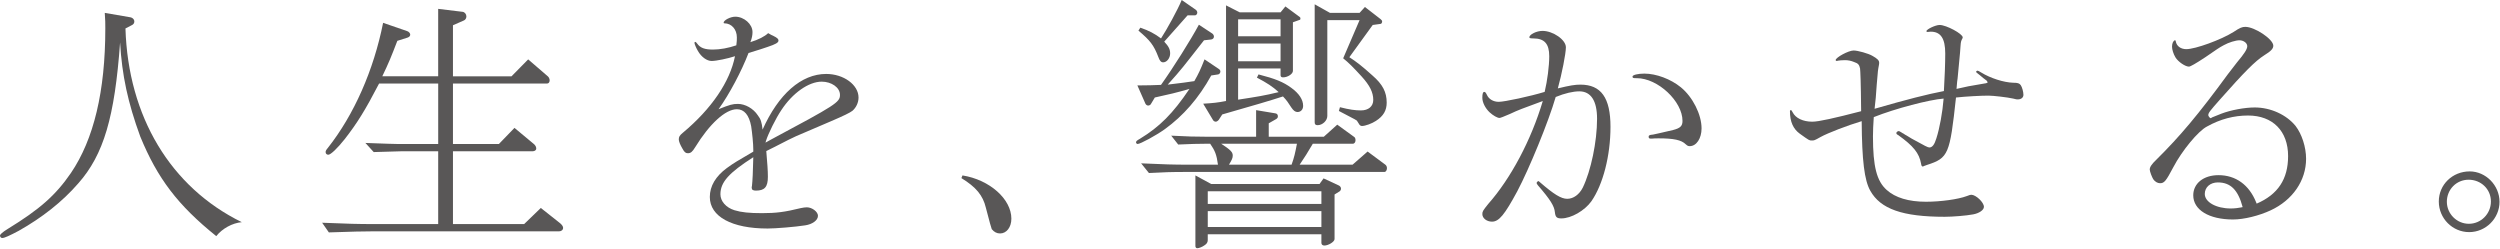
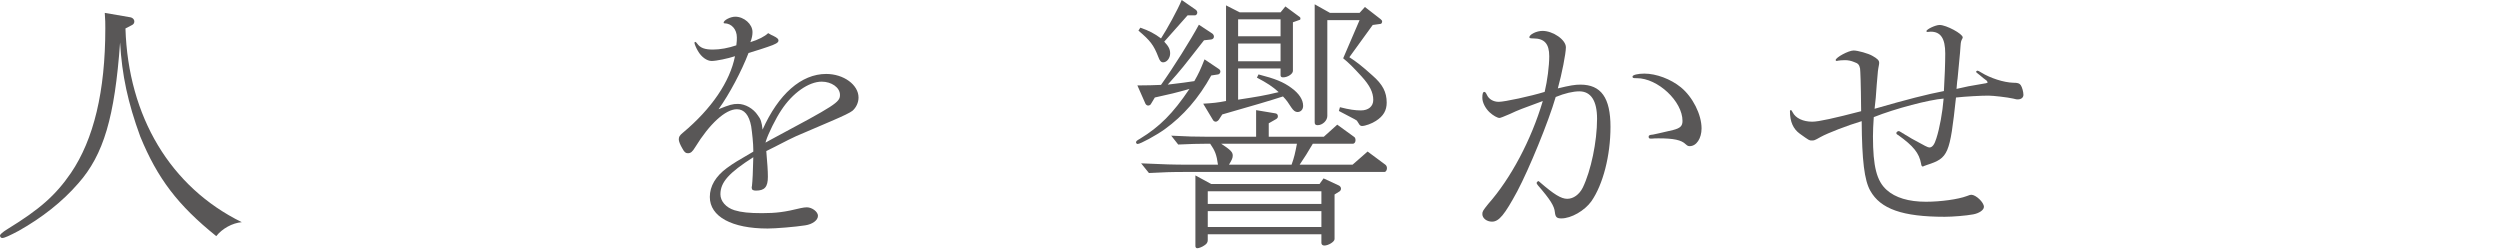
<svg xmlns="http://www.w3.org/2000/svg" width="2724" height="271" viewBox="0 0 2724 271" fill="none">
  <path d="M141.38 18.73C144.31 19.02 146.36 21.07 146.36 23.41C146.36 25.17 145.48 26.63 143.43 27.51L136.7 31.02C139.63 127.03 185.87 204.02 263.45 242.07C253.2 242.95 242.08 249.1 235.64 257.29C193.78 223.63 171.53 194.35 152.8 148.69C139.33 111.81 132.89 81.95 130.84 46.24C124.99 127.62 112.98 168.6 85.18 199.92C67.91 219.82 45.95 237.1 20.49 251.44C10.54 256.71 4.98 259.34 2.34 259.34C1.17 259.34 0 258.17 0 256.71C0 255.343 2.83 252.903 8.49 249.39C43.33 228.02 60.6 212.8 77.28 188.5C102.16 151.91 114.75 99.51 114.75 31.02C114.75 25.46 114.75 21.95 114.16 14.04L141.38 18.72V18.73Z" fill="#595757" />
-   <path d="M477.45 91.03H413.05C397.83 120.3 389.05 134.35 375.58 151.62C367.68 161.57 360.36 168.6 357.72 168.6C355.96 168.6 354.79 167.43 354.79 165.67C354.79 164.5 355.38 163.33 357.13 161.28C385.82 124.98 407.18 76.39 417.43 24.87L443.77 33.95C445.53 34.53 446.99 36.29 446.99 37.76C446.99 39.23 445.82 40.39 444.06 40.98L432.94 44.49C426.21 62.05 423.57 68.49 416.55 83.13H477.44V9.66L504.08 12.88C506.42 13.17 508.18 15.51 508.18 17.86C508.18 19.91 507.01 21.67 505.54 22.25L493.54 27.52V83.14H557.35L575.5 64.7L596.87 83.14C598.04 84.02 598.92 86.07 598.92 87.53C598.92 89.58 597.75 91.04 595.99 91.04H493.54V156.9H543.6L560.58 139.34L581.66 156.9C583.42 158.36 584.29 160.12 584.29 161.88C584.29 163.64 582.54 164.81 580.49 164.81H493.55V244.14H571.12L589.27 226.58L610.35 243.27C612.4 245.03 613.57 246.78 613.57 248.25C613.57 250.59 611.52 252.06 609.18 252.06H406.32C395.2 252.06 385.25 252.35 358.32 253.23L351 242.69C379.39 243.86 390.81 244.15 406.32 244.15H477.45V164.82H437.64C427.98 165.11 425.64 165.11 407.2 165.7L398.13 155.75L422.72 156.63C429.74 156.92 436.77 156.92 437.65 156.92H477.46V91.06L477.45 91.03Z" fill="#595757" />
  <path d="M834.949 164.65C836.109 178.51 836.679 185.74 836.679 192.67C836.679 203.65 833.219 207.69 823.679 207.69C820.499 207.69 819.059 206.82 819.059 204.51C819.059 204.22 819.059 203.35 819.349 202.49C819.929 197.58 820.499 186.31 820.789 171.3C794.219 188.34 784.969 198.45 784.969 211.74C784.969 219.25 791.039 226.18 800.279 229.07C807.789 231.38 816.459 232.25 830.319 232.25C845.629 232.25 854.869 231.09 872.489 226.76C875.089 226.18 877.399 225.89 879.129 225.89C884.909 225.89 891.259 230.8 891.259 235.13C891.259 240.04 885.189 244.37 877.399 245.53C866.429 247.26 845.049 249 836.389 249C797.389 249 773.419 236 773.419 214.63C773.419 202.79 779.779 192.1 791.909 183.15C799.419 177.66 804.329 174.77 820.789 165.24V163.22C820.789 156.58 819.629 145.31 818.479 137.51C816.169 125.38 810.969 119.02 802.879 119.02C790.459 119.02 773.129 134.91 757.529 160.32C754.349 165.52 752.619 166.96 749.439 166.96C747.129 166.96 745.679 165.8 743.659 162.05C741.059 157.72 739.609 153.96 739.609 151.94C739.609 149.05 740.479 147.61 743.949 144.72C775.429 118.44 795.359 88.97 800.849 61.24C793.049 63.84 780.339 66.44 775.429 66.44C770.229 66.44 764.159 62.11 760.409 55.46C758.679 52.57 756.659 47.95 756.659 46.51C756.659 46.22 757.239 45.64 757.529 45.64C758.109 45.64 758.689 46.22 759.549 47.37C763.019 52.28 767.929 54.01 776.879 54.01C784.679 54.01 793.919 52.28 802.299 49.39C802.879 45.06 802.879 43.32 802.879 40.72C802.879 32.05 797.099 25.41 789.309 25.41C788.729 25.41 788.439 25.12 788.439 24.83C788.439 21.94 795.949 18.19 801.149 18.19C810.679 18.19 819.929 26.28 819.929 34.94C819.929 38.12 819.349 41.58 817.619 45.92C826.289 43.32 833.509 39.57 836.969 36.1C839.859 37.83 841.019 38.41 842.459 38.99C847.079 41.3 848.229 42.46 848.229 44.19C848.229 46.5 845.049 48.23 836.389 51.12C835.519 51.41 832.629 52.28 828.589 53.72C823.679 55.16 821.369 56.03 815.589 57.76C808.079 77.4 794.789 102.53 782.949 118.99C795.079 114.08 798.259 113.21 804.039 113.21C811.839 113.21 820.789 118.12 825.699 125.63C828.879 129.67 830.029 133.14 830.899 141.23C848.229 102.53 873.069 80.57 900.219 80.57C919.279 80.57 935.459 92.41 935.459 106.28C935.459 111.77 932.859 117.26 928.819 120.72C926.506 122.647 918.802 126.4 905.709 131.98C882.599 141.8 869.889 147.29 867.289 148.44C861.799 151.04 859.199 152.19 843.599 160.28L834.939 164.61L834.949 164.65ZM839.279 152.51C910.619 114.38 915.239 111.49 915.239 103.41C915.239 95.33 905.999 88.97 895.309 88.97C881.159 88.97 863.539 101.39 851.409 119.88C845.339 128.83 836.969 145.88 834.659 153.39C834.369 154.55 834.079 155.41 834.079 155.41L839.279 152.52V152.51Z" fill="#595757" />
-   <path d="M1048.71 191.14C1078.28 195.82 1101.99 216.9 1101.99 238.27C1101.99 247.64 1096.72 254.37 1089.69 254.37C1086.18 254.37 1083.25 252.91 1080.62 249.69C1080.23 249.103 1078.08 241.296 1074.18 226.27C1070.96 212.81 1063.35 203.73 1047.54 194.07L1048.71 191.14Z" fill="#595757" />
  <path d="M1239.28 93.08C1251.87 93.08 1255.67 92.79 1265.04 92.49C1278.21 74.05 1297.53 43.31 1306.32 26.92L1320.95 36.58C1321.83 37.17 1322.71 38.63 1322.71 39.8C1322.71 41.56 1321.54 42.73 1319.78 43.02L1311.88 43.9C1288.46 73.76 1288.17 74.64 1272.36 92.2C1289.63 90.15 1291.39 89.86 1301.34 88.39C1306.03 80.19 1308.07 75.8 1312.46 64.68L1328.56 75.51C1329.15 76.1 1329.73 76.97 1329.73 77.85C1329.73 79.61 1328.56 80.78 1327.39 81.07L1319.78 82.24C1306.02 107.12 1289.34 126.15 1269.14 140.78C1259.77 147.51 1242.5 156.88 1239.57 156.88C1238.69 156.88 1237.81 156 1237.81 155.12C1237.81 153.95 1238.69 153.07 1241.91 151.31C1263.57 138.14 1277.91 123.79 1296.06 96.86C1280.84 101.25 1274.4 102.71 1258.3 106.23L1253.91 113.55C1253.32 114.43 1252.16 115.01 1250.98 115.01C1249.8 115.01 1248.64 114.13 1248.05 112.96L1239.27 93.05L1239.28 93.08ZM1242.5 30.15C1251.87 33.37 1258.01 36.59 1265.04 41.86C1271.19 32.49 1283.48 10.25 1287.58 0L1302.8 10.54C1303.97 11.42 1304.56 12.59 1304.56 13.76C1304.56 15.22 1303.39 16.69 1302.22 16.69H1294.02C1287.58 24.01 1284.07 27.81 1268.55 45.38C1273.52 50.65 1274.99 53.87 1274.99 58.26C1274.99 63.24 1271.48 67.92 1267.38 67.92C1265.04 67.92 1263.57 66.16 1262.11 62.07C1257.13 49.19 1253.33 44.21 1240.45 33.38L1242.5 30.16V30.15ZM1243.38 177.97C1268.55 179.14 1279.09 179.43 1294.02 179.43H1327.1C1325.64 168.6 1323.88 164.21 1318.61 156.6H1315.39C1303.68 156.6 1298.71 156.89 1283.77 157.48L1276.16 147.82C1295.19 148.7 1300.45 148.99 1315.39 148.99H1368.66V120.01L1389.74 123.52C1391.5 123.81 1392.38 124.98 1392.38 126.74C1392.38 128.2 1391.79 128.79 1390.62 129.67L1382.42 134.35V148.99H1442.43L1457.07 135.82L1475.22 148.99C1476.39 149.58 1476.98 151.04 1476.98 152.8C1476.98 154.85 1475.81 156.61 1474.05 156.61H1430.44C1423.71 168.03 1422.53 169.78 1416.09 179.44H1473.76L1490.15 165.1L1509.47 179.44C1510.64 180.32 1511.23 181.78 1511.23 183.25C1511.23 185.3 1510.06 187.35 1508.59 187.35H1294.03C1274.12 187.35 1269.74 187.64 1251.88 188.52L1243.39 177.98L1243.38 177.97ZM1315.97 261.69C1315.97 264.03 1314.8 265.79 1312.46 267.25C1310.12 269.01 1306.31 270.47 1304.56 270.47C1303.39 270.47 1302.51 269.59 1302.51 268.13V191.14L1319.78 200.51H1437.75L1442.14 194.36L1458.53 201.97C1459.99 202.56 1461.16 204.02 1461.16 205.48C1461.16 206.94 1460.28 208.41 1458.82 208.99L1454.13 211.92V260.51C1454.13 263.44 1447.4 267.54 1443.01 267.54C1440.96 267.54 1439.79 266.37 1439.79 264.61V255.24H1315.97V261.68V261.69ZM1371.3 81.08C1389.45 85.76 1398.23 89.28 1407.01 95.72C1415.5 101.87 1419.89 108.6 1419.89 115.33C1419.89 119.43 1417.25 122.06 1413.74 122.06C1411.4 122.06 1409.35 120.6 1407.01 117.08C1403.2 111.23 1402.33 109.76 1397.94 105.08C1383.6 109.76 1367.5 114.45 1331.78 124.69L1327.98 130.54C1327.1 131.71 1325.64 132.59 1324.76 132.59C1323.3 132.59 1322.12 131.71 1321.54 130.54L1311 112.98C1321.54 112.39 1326.81 111.81 1335.88 110.05V5.84L1350.81 13.45H1395.3L1400.57 7.01L1416.08 18.43C1416.67 18.72 1416.96 19.31 1416.96 20.19C1416.96 21.07 1416.67 21.65 1416.08 21.65L1408.76 24.28V77.26C1408.76 80.48 1403.2 84.29 1397.93 84.29C1396.17 84.29 1395.29 83.41 1395.29 81.95V74.63H1349.04V108.59C1370.12 105.37 1377.43 104.2 1393.24 100.39C1386.51 94.24 1380.65 90.44 1369.53 84.58L1371.29 81.07L1371.3 81.08ZM1439.8 222.17V208.41H1315.98V222.17H1439.8ZM1439.8 247.35V230.08H1315.98V247.35H1439.8ZM1407.3 179.44C1410.23 171.24 1411.11 167.15 1413.15 156.61H1330.6C1340.85 163.34 1343.19 165.68 1343.19 169.49C1343.19 172.12 1342.31 174.17 1339.09 179.44H1407.29H1407.3ZM1395.3 39.52V21.08H1349.05V39.52H1395.3ZM1395.3 66.74V47.42H1349.05V66.74H1395.3ZM1446.24 126.45C1446.24 131.43 1440.97 136.4 1435.7 136.4C1433.36 136.4 1432.48 135.52 1432.48 133.18V4.68L1449.17 14.05H1481.37L1487.23 7.61L1504.21 20.78C1505.38 21.66 1505.97 22.54 1505.97 23.41C1505.97 24.87 1505.09 26.04 1504.21 26.04L1495.72 27.21L1470.25 62.34C1477.57 67.02 1483.72 71.71 1495.43 82.25C1506.55 91.91 1510.94 100.4 1510.94 111.81C1510.94 120.3 1507.43 126.45 1499.23 131.72C1494.84 134.65 1487.52 137.28 1484.01 137.28C1482.55 137.28 1481.37 136.4 1480.5 134.65L1478.45 131.43C1478.16 131.14 1477.28 130.84 1476.11 129.97L1458.84 120.9L1460.01 116.8C1470.26 119.43 1476.7 120.31 1482.84 120.31C1491.04 120.31 1496.31 115.92 1496.31 108.89C1496.31 100.69 1492.5 93.08 1483.72 83.42C1474.35 73.18 1469.67 68.49 1463.52 63.52L1481.38 21.95H1446.25V126.45H1446.24Z" fill="#595757" />
  <path d="M1688.05 61.18C1688.05 47.72 1682.78 41.86 1670.78 41.86C1667.56 41.86 1666.39 41.57 1666.39 40.69C1666.39 37.47 1674.29 33.66 1680.73 33.66C1692.15 33.66 1706.2 43.32 1706.2 51.52C1706.2 58.25 1701.81 80.5 1697.42 96.31C1710.59 93.09 1716.15 92.21 1722.01 92.21C1744.55 92.21 1754.79 106.55 1754.79 138.17C1754.79 169.79 1746.59 201.11 1734.01 219.25C1726.69 229.5 1712.05 237.98 1701.22 237.98C1696.25 237.98 1694.78 236.52 1694.2 231.25C1693.61 224.52 1689.22 217.49 1675.76 201.98C1674.59 200.52 1674.3 199.93 1674.3 199.35C1674.3 198.77 1675.47 197.3 1676.35 197.3C1676.35 197.3 1676.94 197.59 1677.81 198.47C1693.03 211.64 1700.93 216.62 1707.67 216.62C1714.41 216.62 1720.84 211.94 1724.65 204.33C1733.43 186.18 1740.16 154.57 1740.16 129.39C1740.16 109.78 1733.43 99.53 1720.84 99.53C1714.11 99.53 1705.03 101.58 1695.08 105.68C1687.18 132.9 1666.1 184.13 1653.22 208.43C1639.46 233.9 1633.31 241.51 1625.7 241.51C1619.85 241.51 1615.16 237.7 1615.16 233.31C1615.16 230.38 1615.75 229.5 1621.6 222.19C1646.19 194.38 1668.44 152.52 1681.02 110.08C1657.31 118.86 1655.26 119.45 1645.31 124.13C1638.58 127.06 1634.77 128.52 1633.89 128.52C1631.55 128.52 1626.87 125.89 1623.06 122.37C1618.37 117.98 1615.15 111.54 1615.15 106.56C1615.15 102.46 1615.74 100.12 1617.2 100.12C1618.37 100.12 1618.96 101 1620.13 103.34C1622.18 108.02 1627.15 110.95 1633.01 110.95C1639.45 110.95 1667.85 104.8 1683.07 100.12C1686 87.83 1688.05 72.02 1688.05 61.19V61.18ZM1782.6 85.18C1779.38 85.18 1778.79 84.89 1778.79 83.42C1778.79 81.66 1784.64 80.2 1791.67 80.2C1804.55 80.2 1820.35 86.05 1831.48 95.13C1844.36 105.67 1854.02 124.7 1854.02 139.92C1854.02 150.75 1848.46 159.24 1841.14 159.24C1839.38 159.24 1838.8 158.95 1836.75 157.19C1832.06 152.51 1823.58 150.75 1807.48 150.75C1804.55 150.75 1801.62 150.75 1799.87 151.04H1798.7C1796.94 151.04 1796.36 150.45 1796.36 148.99C1796.36 147.53 1797.24 146.94 1801.05 146.65C1803.39 146.36 1808.66 144.89 1823 141.67C1830.9 139.62 1833.25 137.28 1833.25 131.72C1833.25 110.35 1806.32 85.18 1783.49 85.18H1782.61H1782.6Z" fill="#595757" />
  <path d="M2161.11 85.18C2157.6 82.25 2157.01 81.67 2154.67 79.91C2153.79 79.32 2153.21 78.74 2153.21 78.15C2153.21 77.56 2154.09 76.98 2154.67 76.98C2155.26 76.98 2156.62 77.663 2158.77 79.03C2168.72 85.18 2183.36 89.86 2193.6 90.15C2198.58 90.15 2200.33 90.73 2201.8 92.78C2203.26 94.83 2204.73 100.1 2204.73 103.32C2204.73 106.25 2202.39 108.3 2198.58 108.3C2197.41 108.3 2196.82 108.3 2193.6 107.42C2187.16 105.96 2171.64 104.2 2166.67 104.2C2158.47 104.2 2142.08 105.08 2131.25 106.25C2124.52 168.31 2123.05 172.11 2099.63 179.72C2097.87 180.31 2096.7 180.89 2096.41 180.89L2095.24 181.47C2094.07 181.47 2093.48 180.59 2093.19 178.25C2091.14 166.83 2084.7 158.93 2068.31 147.22C2066.55 146.34 2066.26 145.76 2066.26 144.88C2066.26 144 2067.72 142.83 2068.89 142.83C2069.48 142.83 2069.77 143.12 2071.82 144.29C2072.7 144.88 2073.58 145.46 2073.87 145.46C2075.04 146.34 2076.51 147.22 2077.67 147.8L2082.94 151.02C2097.87 159.22 2100.5 160.68 2102.26 160.68C2105.48 160.68 2107.82 157.46 2109.87 150.73C2113.38 139.9 2116.6 122.34 2117.77 107.41C2102.26 108.58 2065.08 118.24 2041.66 127.61C2041.07 136.98 2040.78 141.95 2040.78 148.69C2040.78 181.47 2044.88 197.28 2055.71 206.94C2065.08 215.43 2079.71 219.82 2098.45 219.82C2114.55 219.82 2133.58 217.19 2142.95 213.67C2146.17 212.5 2146.75 212.21 2147.92 212.21C2152.89 212.21 2161.68 220.41 2161.68 225.38C2161.68 228.89 2156.41 232.41 2149.97 233.58C2142.36 235.04 2127.43 236.21 2118.94 236.21C2072.98 236.21 2048.98 227.72 2037.86 207.82C2031.42 196.4 2028.79 175.04 2028.49 132.01C2012.97 136.69 1991.61 144.89 1983.7 149.28C1976.97 153.09 1976.67 153.09 1974.04 153.09C1971.41 153.09 1971.4 153.09 1961.16 145.77C1953.84 140.5 1950.33 132.6 1950.33 121.18C1950.33 120.3 1950.62 120.01 1951.5 120.01C1951.89 120.01 1952.48 120.79 1953.26 122.35C1956.48 128.79 1964.68 132.59 1974.63 132.59C1981.65 132.59 1998.63 128.78 2027.9 121.17C2027.61 88.68 2027.02 77.26 2026.73 74.63C2025.85 70.53 2024.68 69.07 2020.29 67.6C2016.78 66.14 2013.56 65.55 2010.34 65.55C2007.12 65.55 2004.19 65.84 2002.44 66.14C2001.85 66.43 2001.56 66.43 2001.27 66.43C2000.68 66.43 2000.1 65.84 2000.1 65.55C2000.1 62.62 2014.15 55.01 2019.71 55.01C2024.1 55.01 2035.81 58.23 2040.2 60.86C2045.47 63.79 2047.52 65.84 2047.52 68.18C2047.52 69.06 2047.52 69.94 2047.23 71.11C2046.35 76.09 2046.06 76.38 2044.89 92.19C2044.01 105.36 2043.72 108.58 2042.55 118.53C2077.97 108.29 2099.92 102.72 2118.07 99.21C2118.95 84.87 2119.53 68.47 2119.53 58.23C2119.53 41.84 2114.56 34.52 2103.72 34.52L2100.21 34.81H2099.92C2099.33 34.81 2099.04 34.52 2099.04 33.93C2099.04 31.88 2108.99 27.2 2113.39 27.2C2120.71 27.2 2138.56 36.86 2138.56 40.67C2138.56 40.96 2138.56 41.25 2138.27 41.84C2136.81 44.47 2136.51 45.65 2136.22 49.74C2135.93 54.13 2135.63 57.06 2135.63 57.64L2133 85.45C2132.71 86.62 2132.41 89.55 2131.83 96.87C2140.32 94.82 2147.34 93.36 2161.98 91.02C2164.61 90.73 2165.78 90.14 2165.78 89.56C2165.78 89.367 2165.39 88.78 2164.61 87.8L2161.1 85.17L2161.11 85.18Z" fill="#595757" />
-   <path d="M2369.85 43.609C2370.14 43.609 2370.44 44.2 2370.73 45.069C2371.61 50.34 2376.29 53.559 2382.15 53.559C2392.1 53.559 2420.2 43.319 2433.67 34.83C2440.69 30.149 2443.04 29.27 2446.55 29.27C2456.8 29.27 2476.99 42.73 2476.99 49.76C2476.99 52.98 2474.65 55.609 2467.04 60.3C2457.38 66.45 2445.67 78.159 2418.74 108.6C2407.91 120.89 2406.15 122.94 2406.15 125.58C2406.15 126.46 2407.91 128.8 2408.79 128.8C2409.08 128.8 2409.38 128.51 2410.25 127.92C2410.44 127.92 2413.86 126.553 2420.5 123.82C2430.45 120.01 2445.68 117.09 2456.8 117.09C2474.07 117.09 2491.34 124.99 2501.29 137.29C2508.02 146.07 2512.71 160.12 2512.71 173C2512.71 196.71 2498.07 218.08 2474.07 229.2C2461.48 235.05 2445.09 239.15 2433.09 239.15C2406.75 239.15 2389.77 228.609 2389.77 212.799C2389.77 199.919 2400.89 190.85 2417.29 190.85C2436.02 190.85 2450.66 201.389 2458.27 220.419C2458.46 220.813 2458.66 221.3 2458.86 221.88C2481.99 211.93 2493.11 195.24 2493.11 170.07C2493.11 142.85 2476.42 125.87 2449.49 125.87C2434.27 125.87 2419.34 129.68 2404.7 137.87C2395.04 142.85 2377.48 164.22 2368.11 182.07C2359.91 197.58 2358.16 199.63 2353.48 199.63C2350.84 199.63 2347.92 197.87 2346.16 195.24C2344.7 192.9 2342.36 186.75 2342.36 184.7C2342.36 182.07 2344.41 178.85 2349.68 173.87C2375.15 148.7 2395.64 124.4 2427.54 80.779C2431.64 75.51 2435.15 70.829 2437.49 67.9C2445.39 58.529 2448.61 53.559 2448.61 50.34C2448.61 46.83 2444.51 43.9 2440.12 43.9C2436.02 43.9 2428.41 46.239 2423.14 49.169C2417.58 52.099 2415.82 53.559 2402.94 62.34C2392.6 69.173 2386.65 72.59 2385.08 72.59C2380.98 72.59 2373.37 67.32 2370.45 62.639C2368.11 58.83 2366.64 53.859 2366.64 50.929C2366.64 47.419 2367.81 44.779 2369.57 43.9L2369.86 43.609H2369.85ZM2416.68 198.76C2408.19 198.76 2402.33 204.03 2402.33 211.35C2402.33 220.13 2414.63 227.16 2430.72 227.16C2434.82 227.16 2439.21 226.57 2442.14 225.99C2442.53 225.796 2443.02 225.7 2443.6 225.7C2438.62 206.97 2430.43 198.77 2416.67 198.77L2416.68 198.76Z" fill="#595757" />
-   <path d="M2723.48 219.83C2723.48 237.98 2708.55 252.91 2690.4 252.91C2672.25 252.91 2657.32 237.98 2657.32 219.54C2657.32 201.1 2672.25 186.76 2690.98 186.76C2708.54 186.76 2723.47 201.98 2723.47 219.84L2723.48 219.83ZM2666.1 219.83C2666.1 233 2676.93 243.83 2690.1 243.83C2703.27 243.83 2714.1 233 2714.1 219.53C2714.1 206.06 2703.27 195.82 2689.8 195.82C2676.33 195.82 2666.09 206.65 2666.09 219.82L2666.1 219.83Z" fill="#595757" />
</svg>